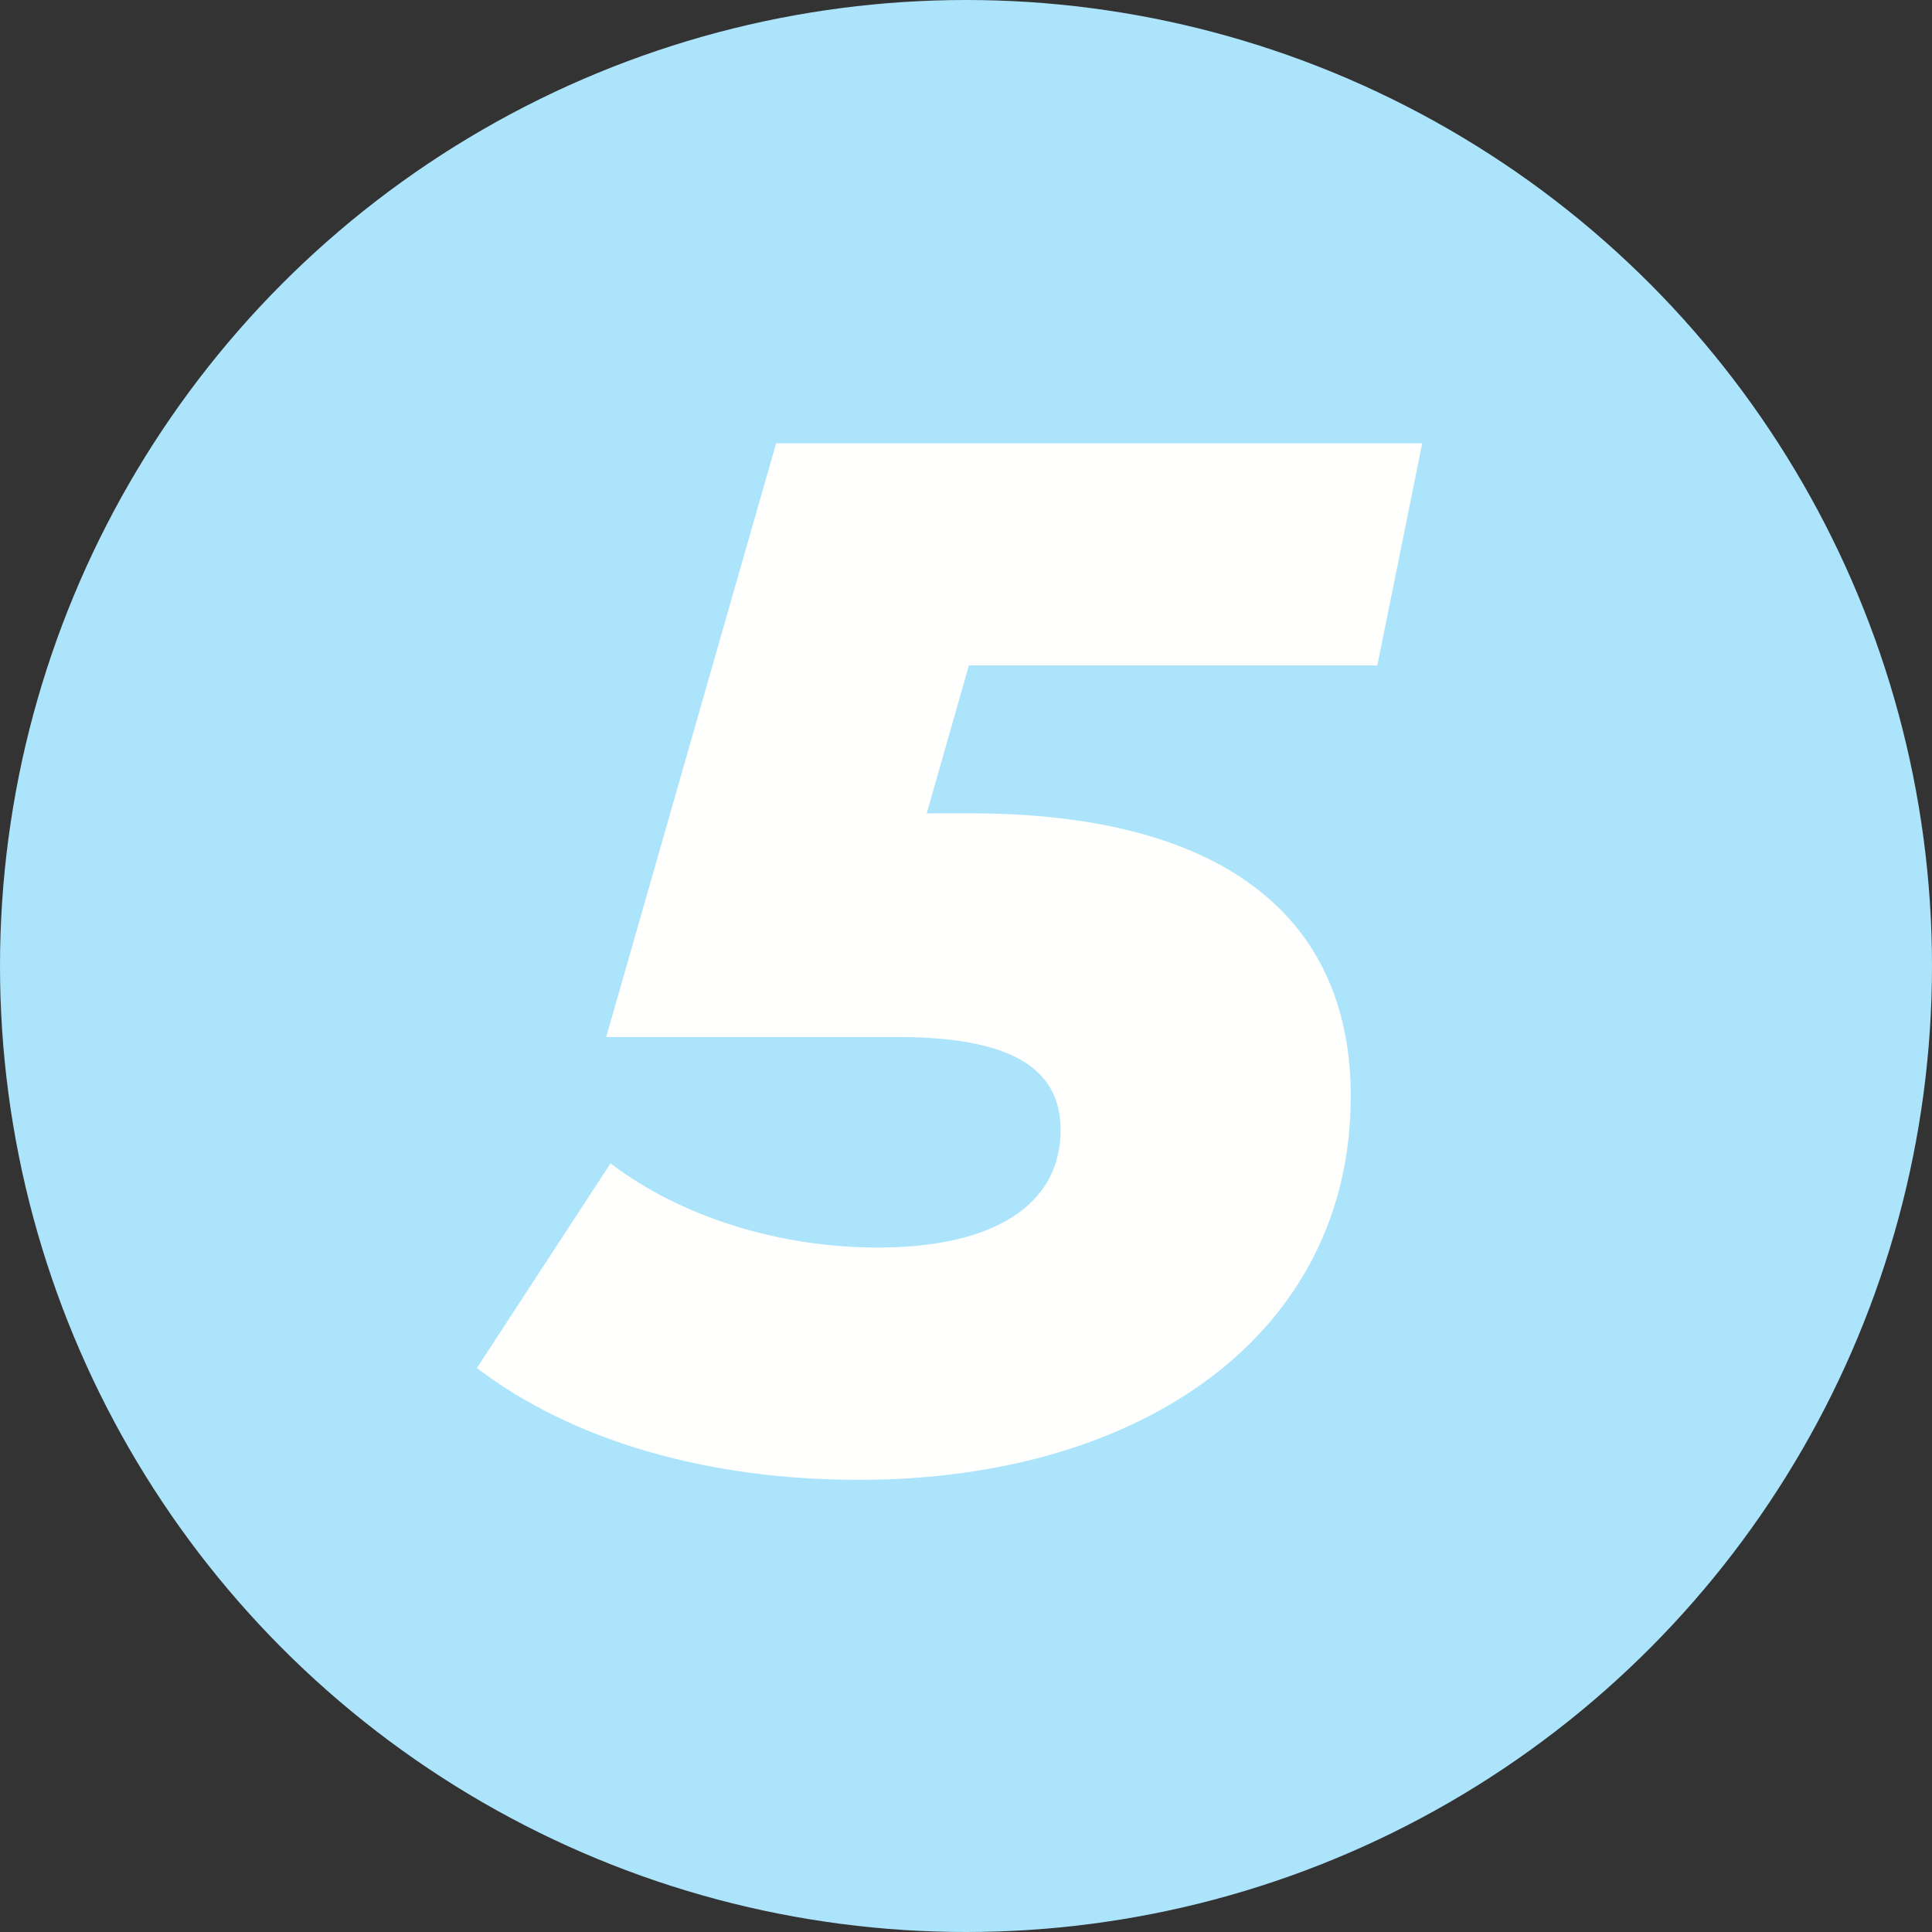
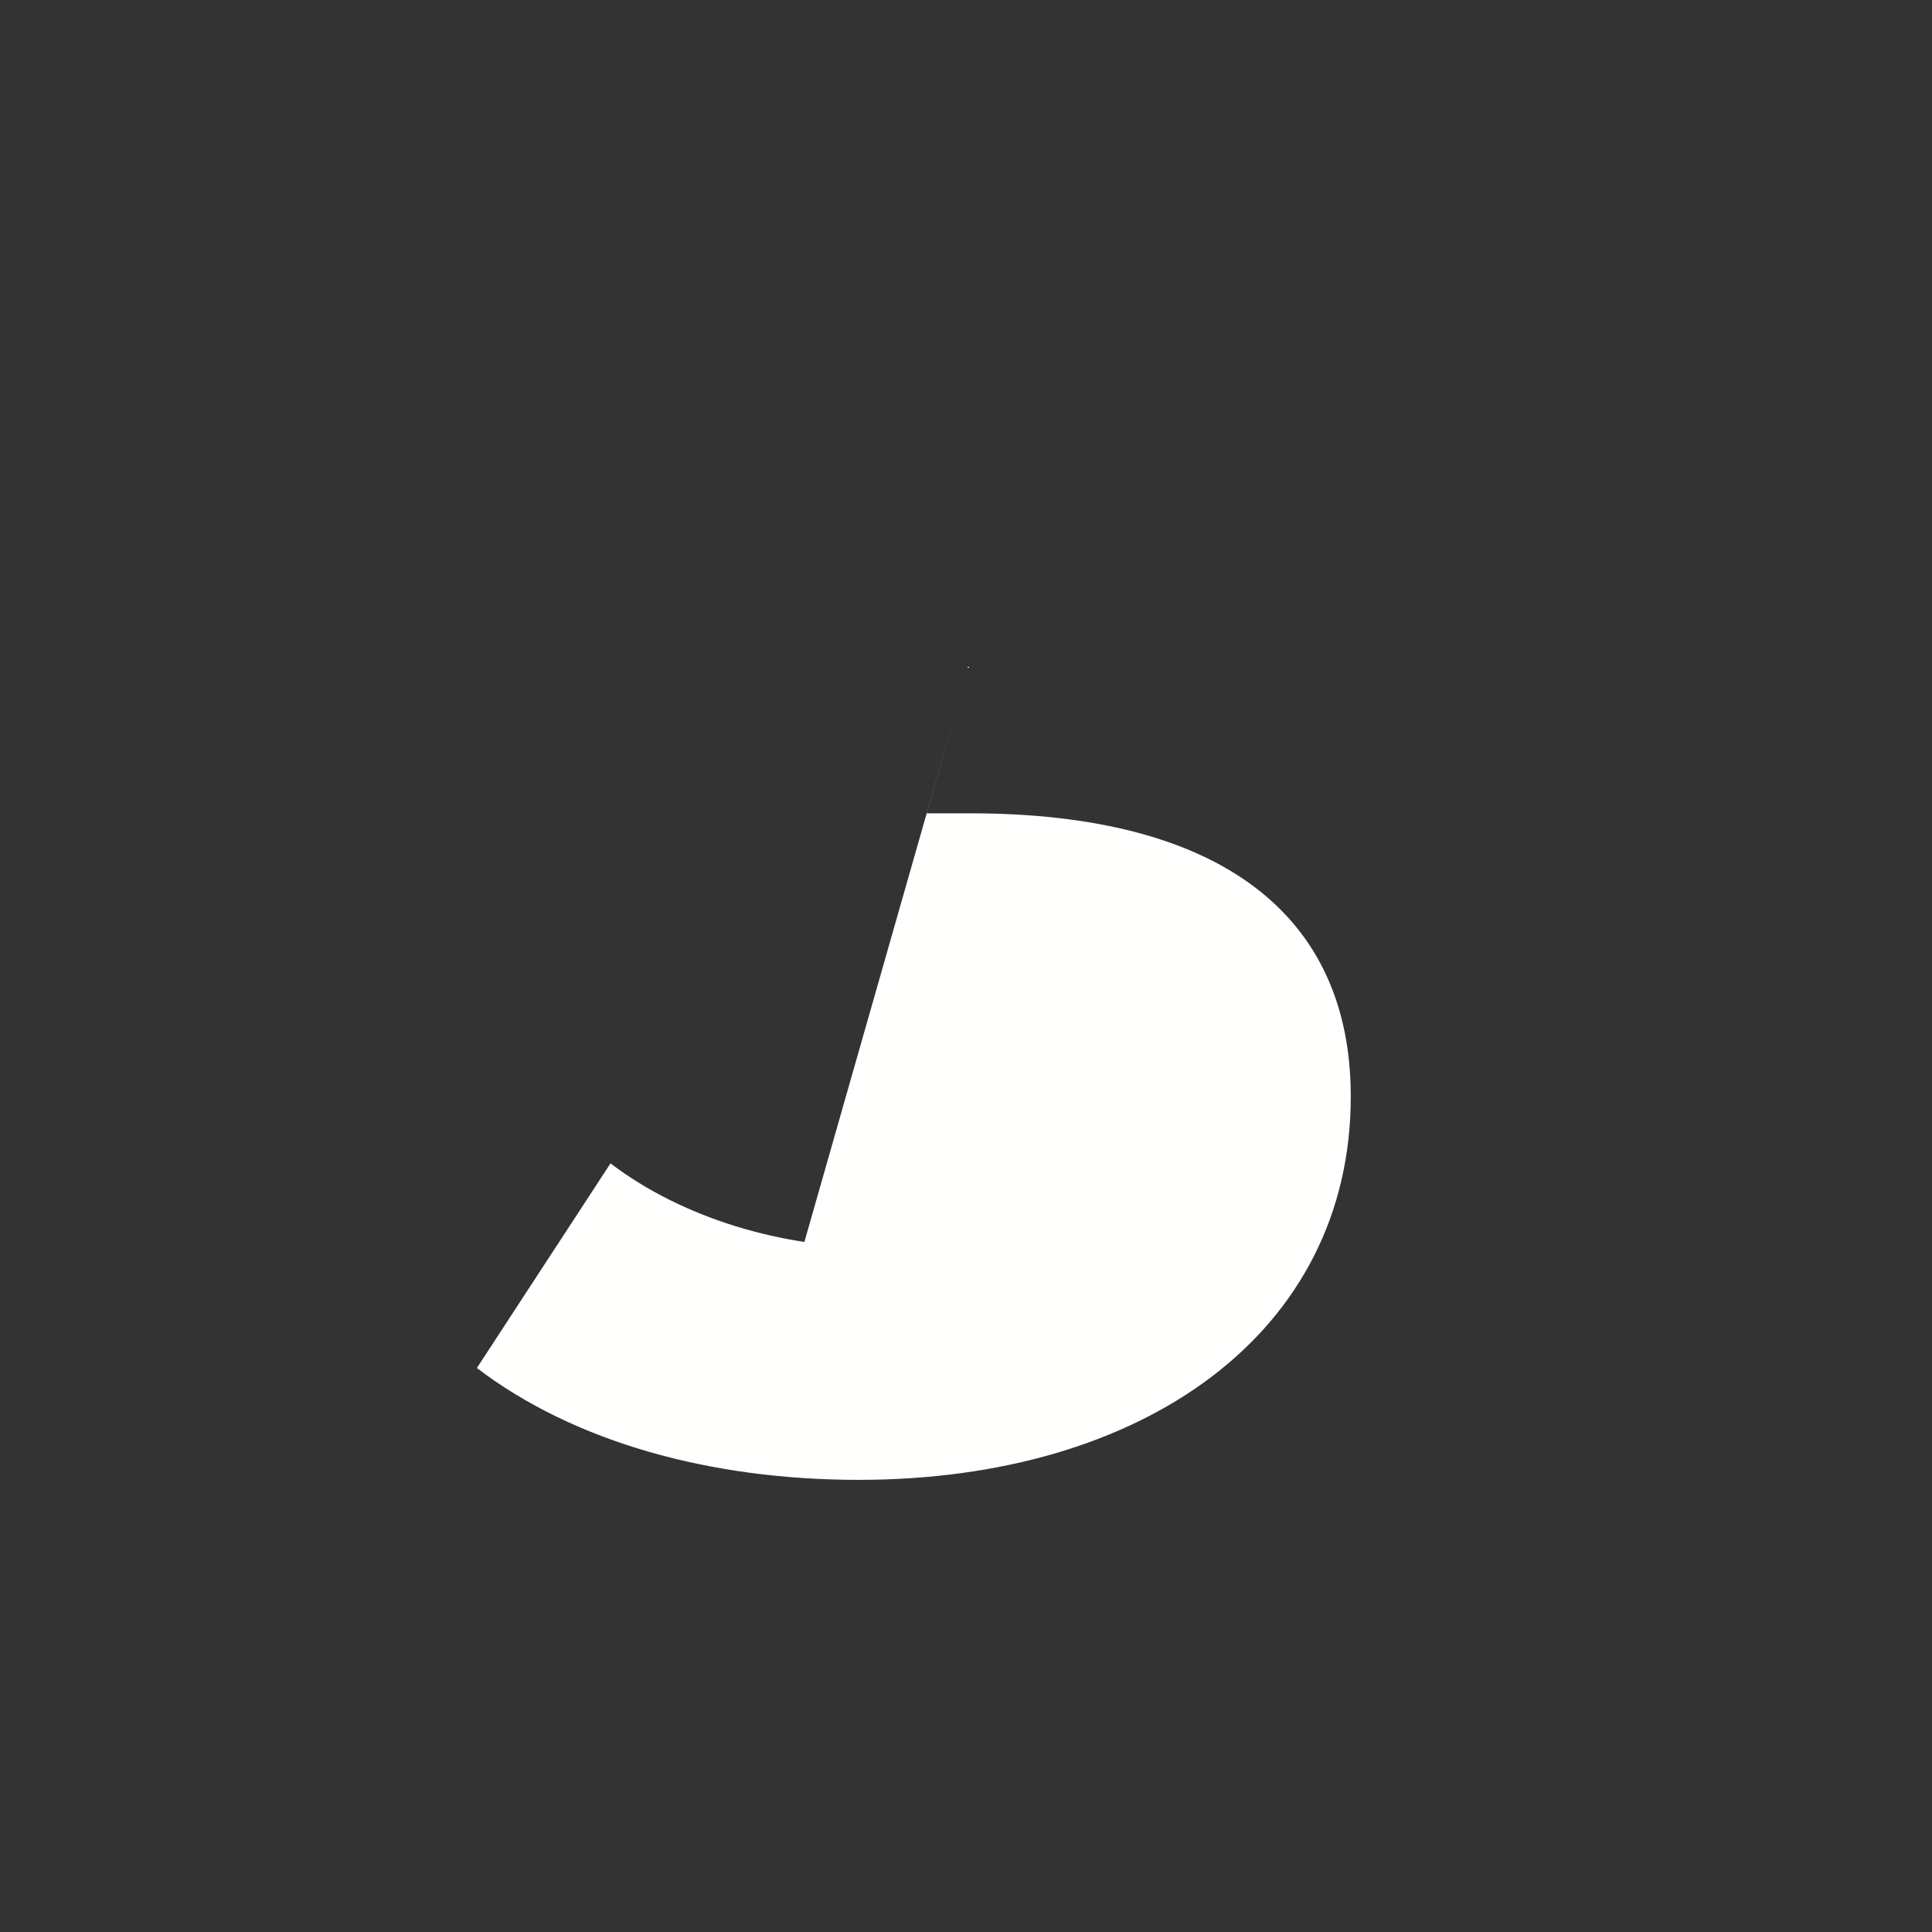
<svg xmlns="http://www.w3.org/2000/svg" id="Warstwa_1" viewBox="0 0 85.16 85.16">
  <rect x="0" y="0" width="85.16" height="85.16" fill="#333333" stroke="none" />
  <defs>
    <style>.cls-1{fill:#fffffe;}.cls-2{fill:#ace4fb;}</style>
  </defs>
-   <circle class="cls-2" cx="42.58" cy="42.58" r="42.58" />
-   <path class="cls-1" d="M42.71,29.32l-1.86,6.53h1.92c10.94,0,16.77,4.42,16.77,12.48,0,10.43-9.15,16.9-21.69,16.9-6.53,0-12.54-1.66-16.83-4.93l5.89-9.02c3.2,2.43,7.55,3.71,11.78,3.71,5.18,0,8.06-1.92,8.06-5.18,0-2.56-1.92-4.1-7.17-4.1h-12.86l7.49-26.17h28.48l-1.98,9.79h-17.98Z" />
+   <path class="cls-1" d="M42.71,29.32l-1.86,6.53h1.92c10.94,0,16.77,4.42,16.77,12.48,0,10.43-9.15,16.9-21.69,16.9-6.53,0-12.54-1.66-16.83-4.93l5.89-9.02c3.2,2.43,7.55,3.71,11.78,3.71,5.18,0,8.06-1.92,8.06-5.18,0-2.56-1.92-4.1-7.17-4.1h-12.86h28.48l-1.98,9.79h-17.98Z" />
</svg>